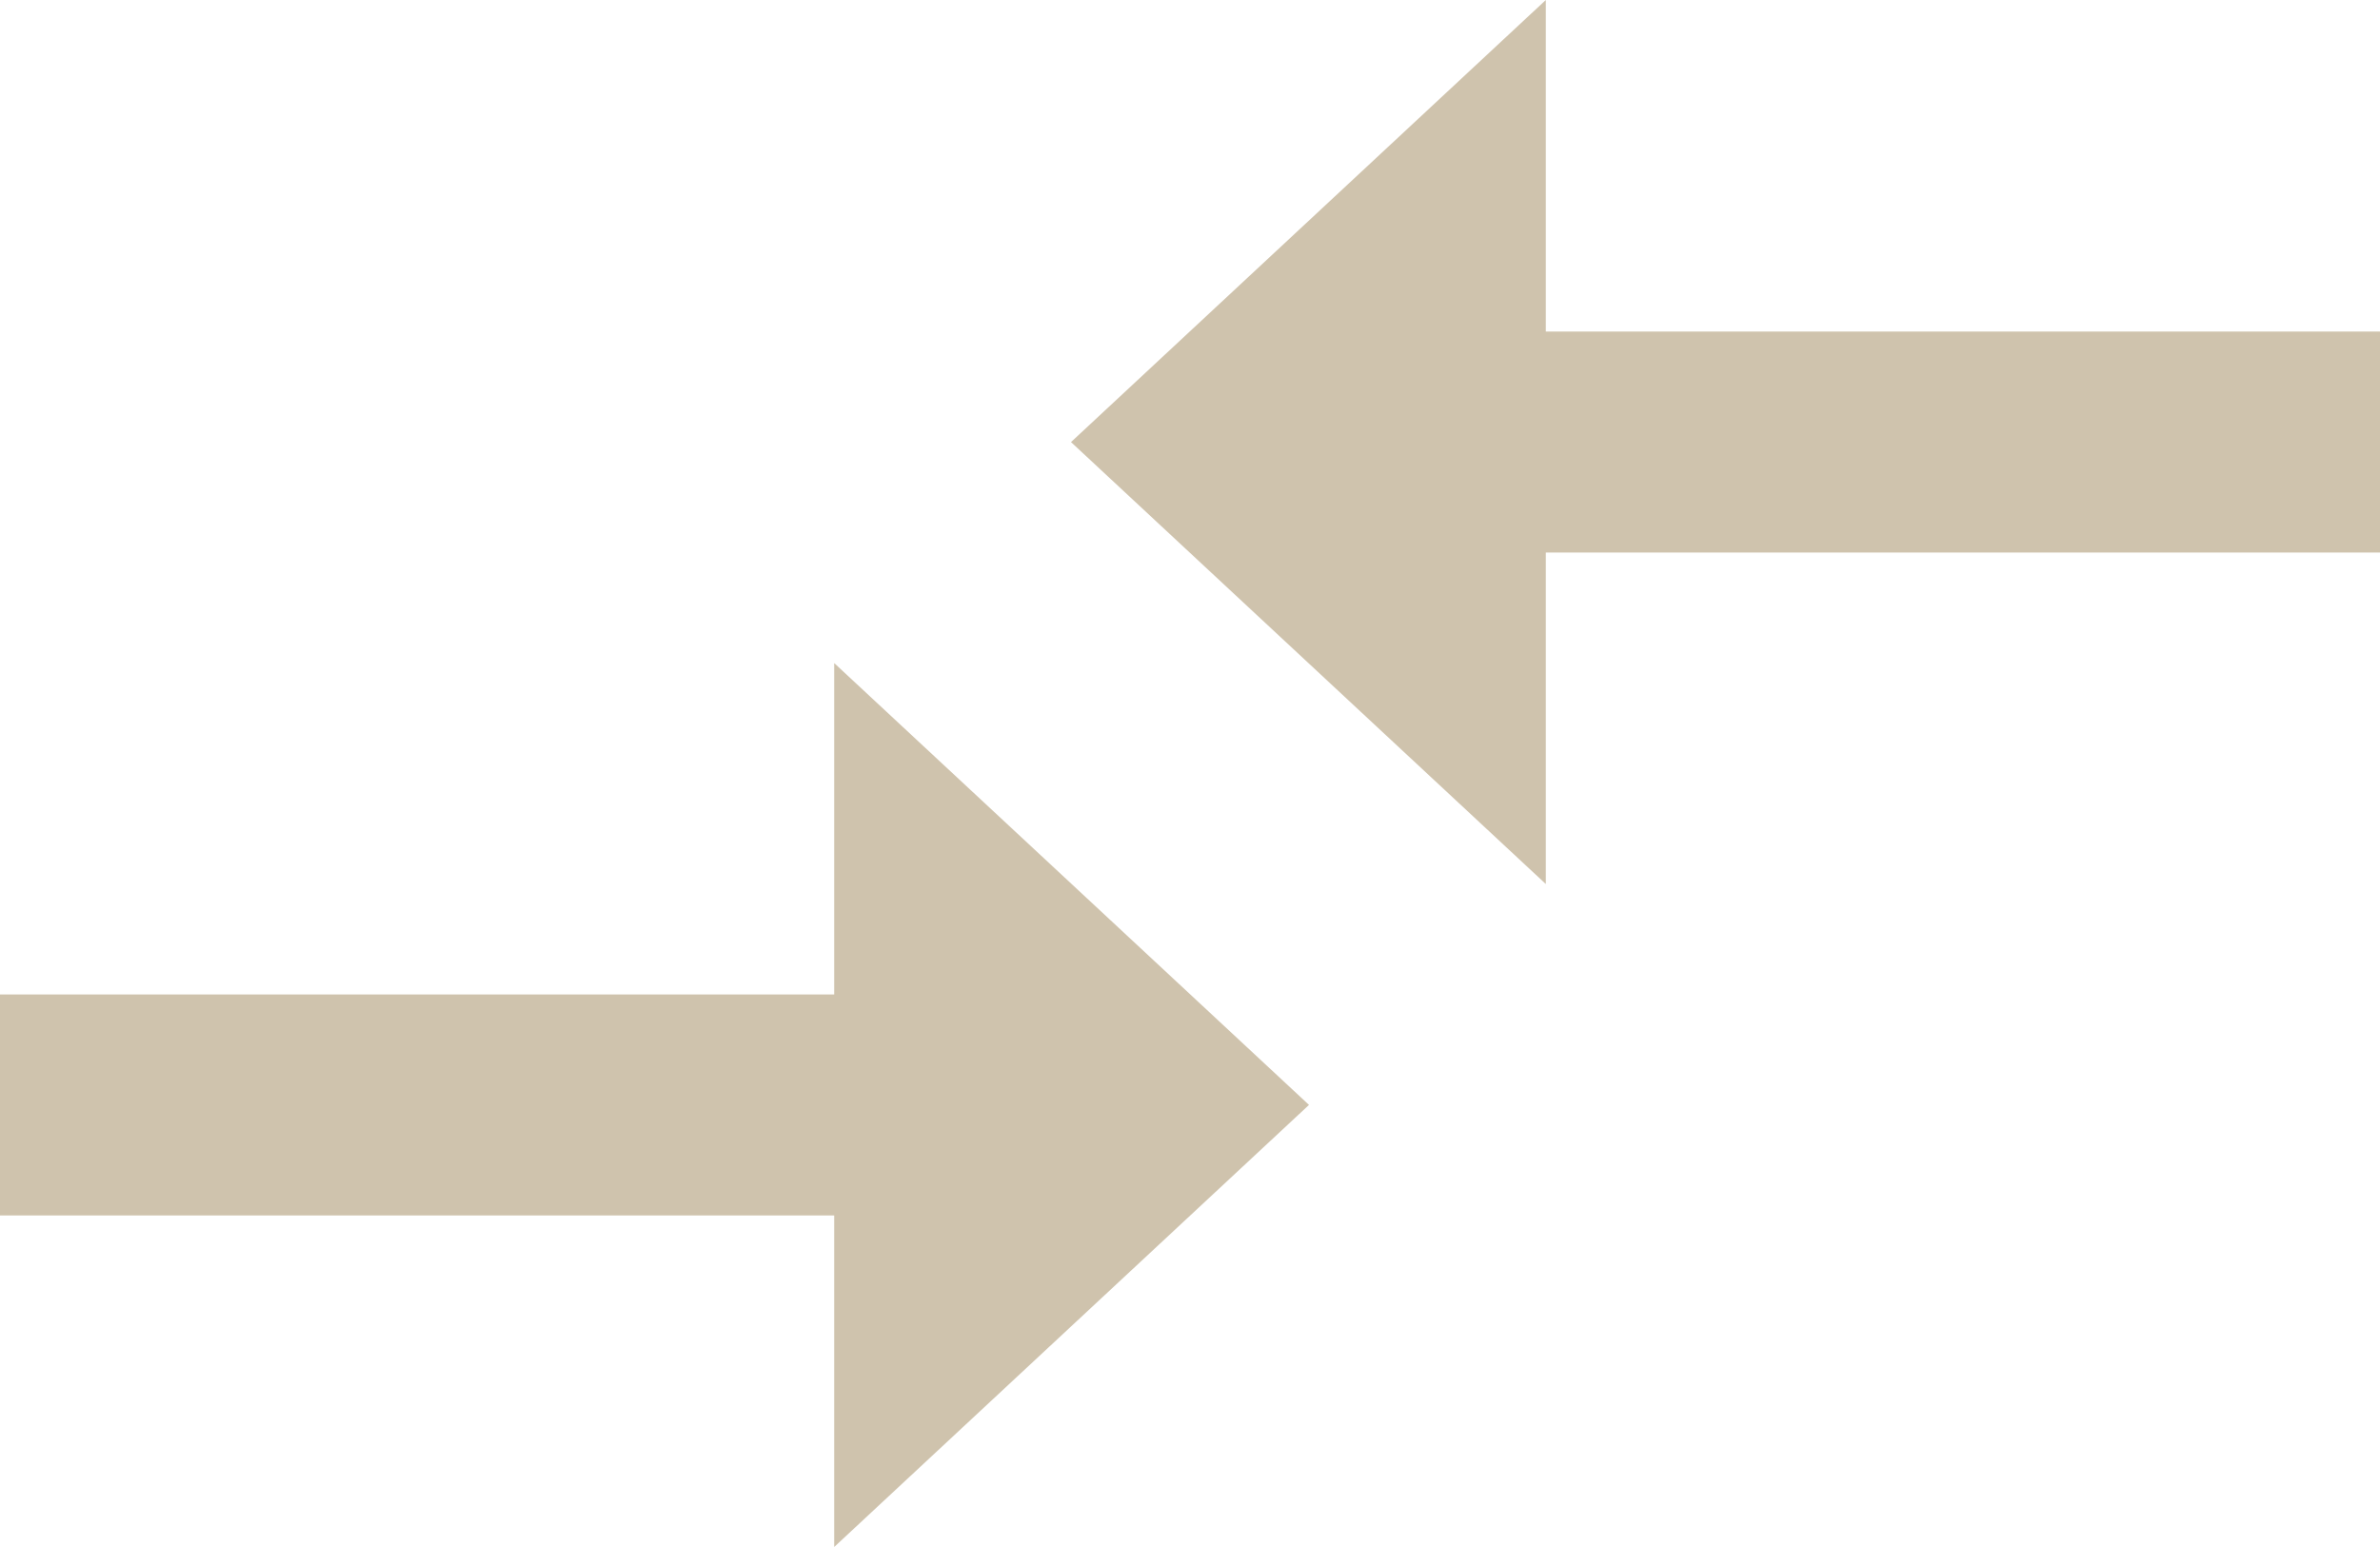
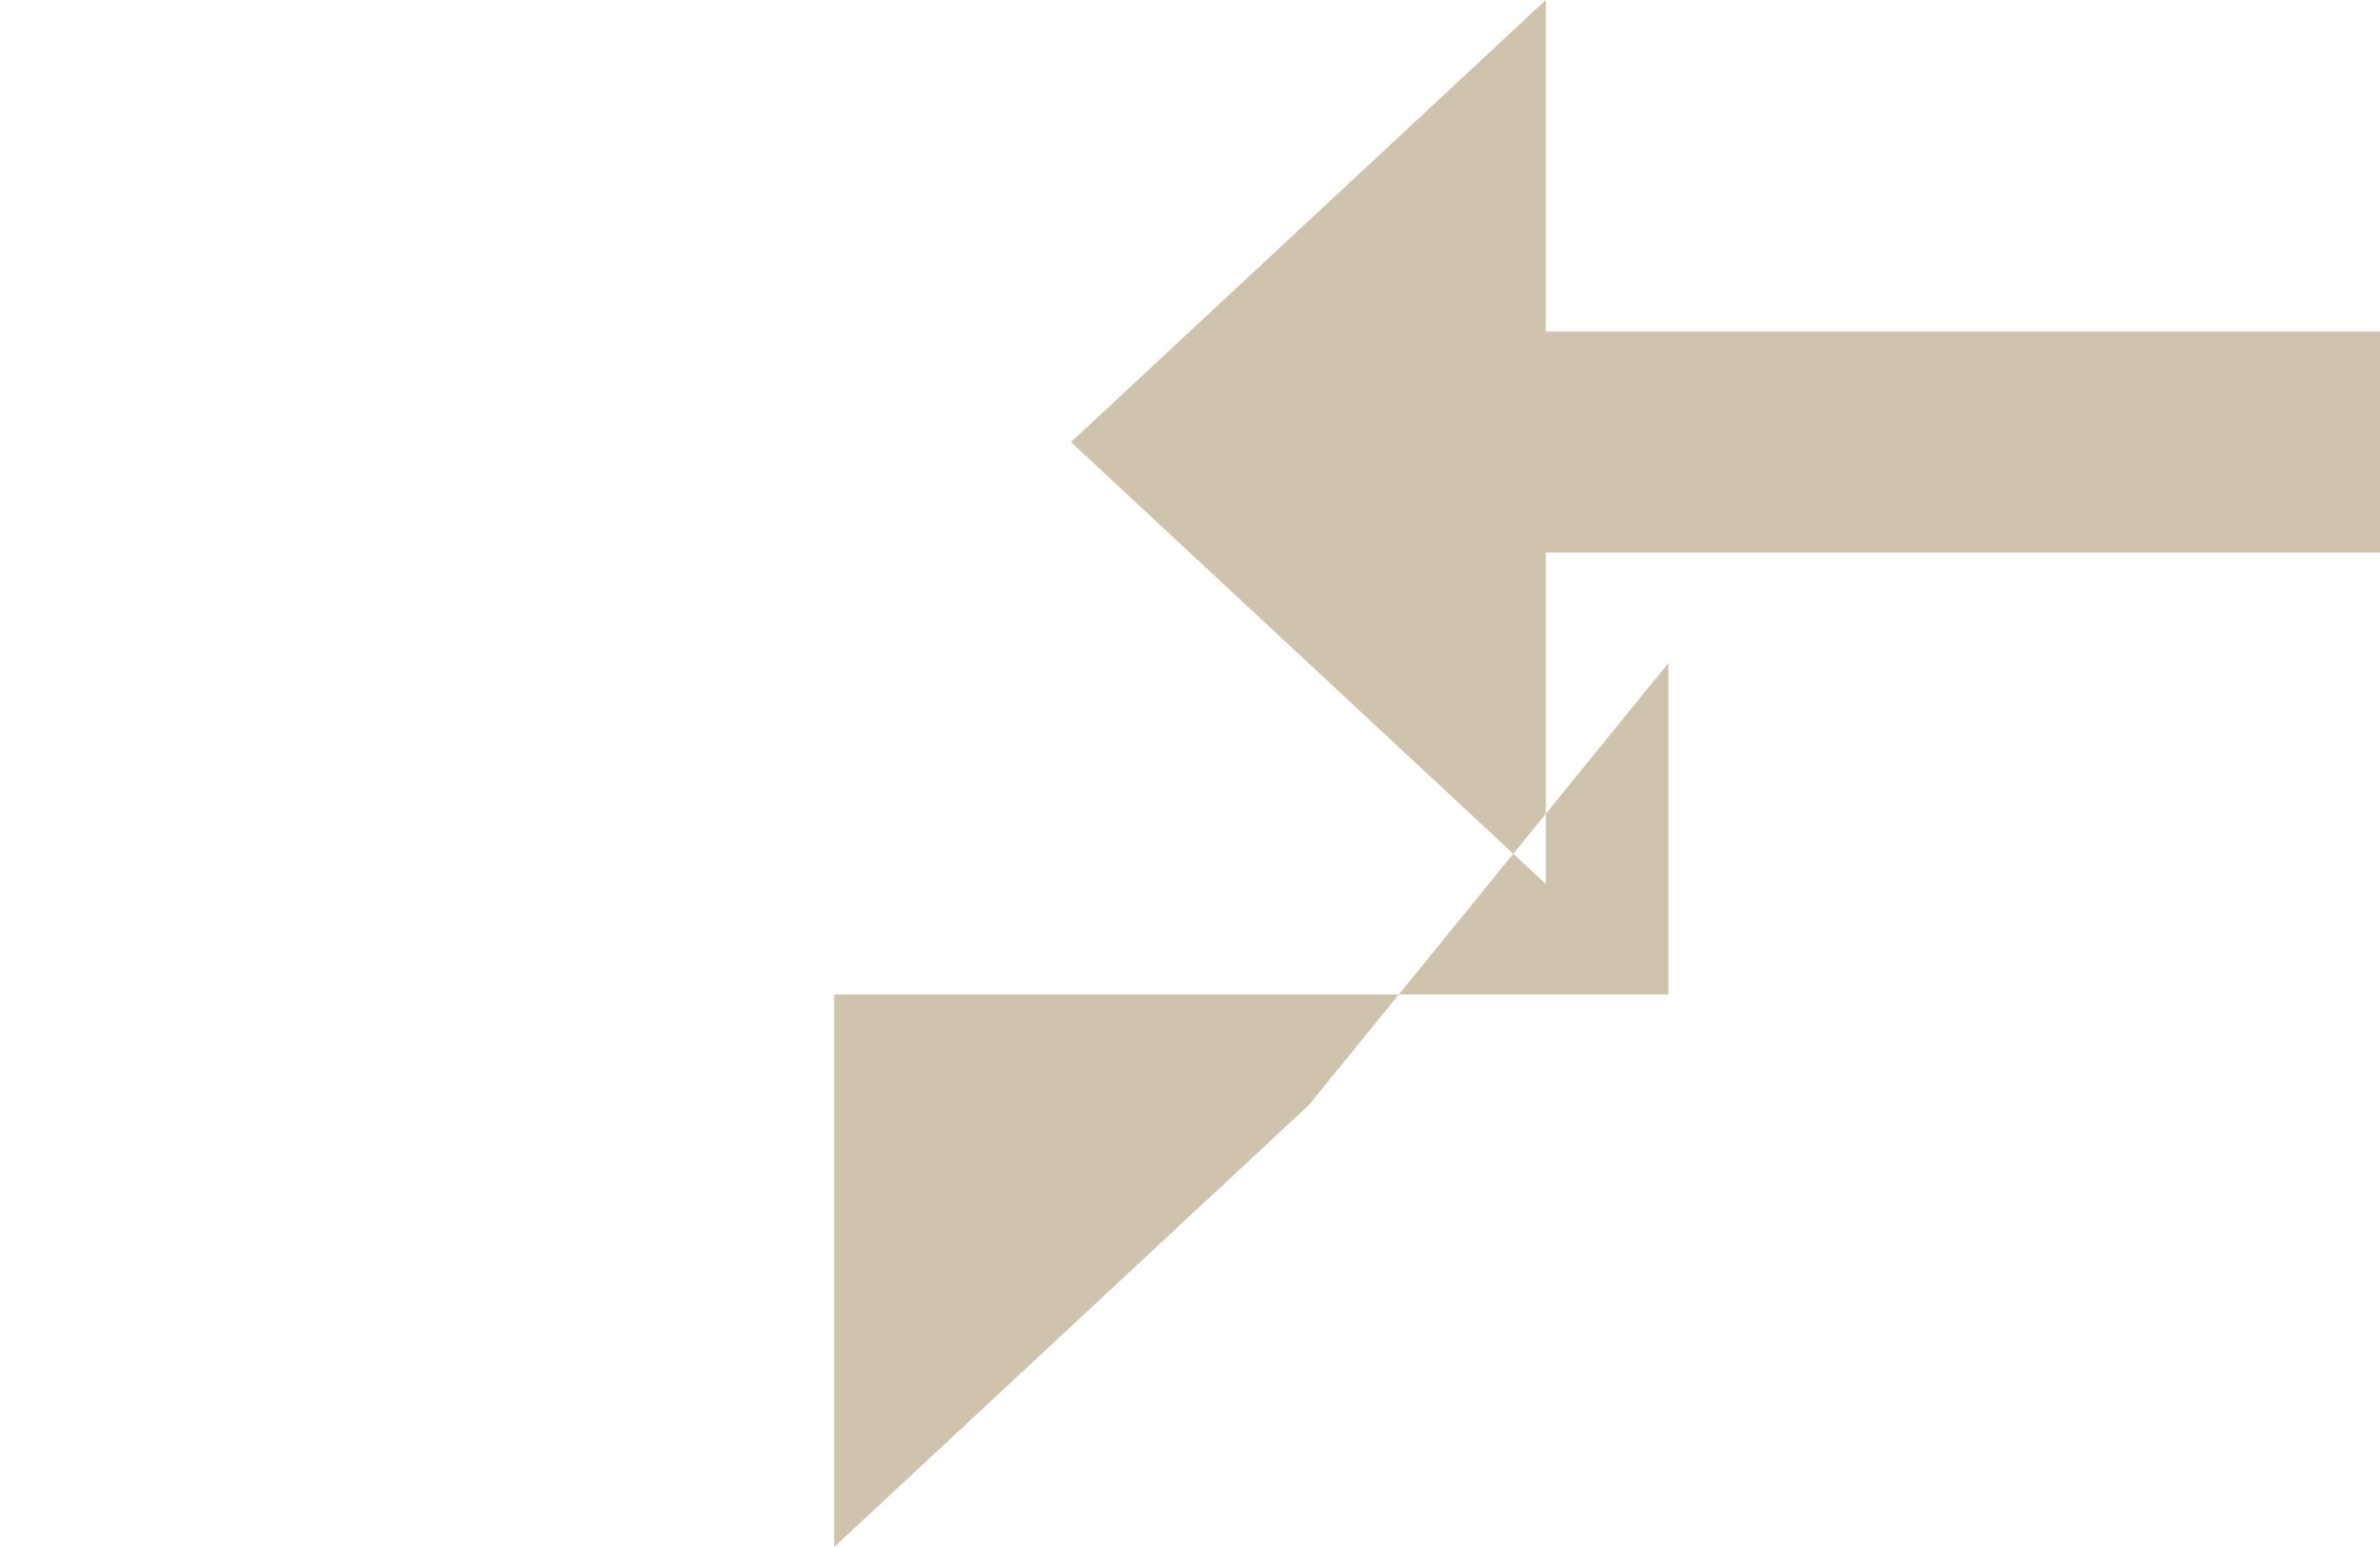
<svg xmlns="http://www.w3.org/2000/svg" width="20" height="13">
-   <path fill="#cfc3ad" d="M12.99 7.428l-.002-.001L9 3.715 12.99 0v2.786H20v1.857h-7.01zM7.01 13v-2.786H0V8.357h7.01V5.572L11 9.285l-3.988 3.713z" />
+   <path fill="#cfc3ad" d="M12.99 7.428l-.002-.001L9 3.715 12.99 0v2.786H20v1.857h-7.01zM7.01 13v-2.786V8.357h7.01V5.572L11 9.285l-3.988 3.713z" />
</svg>